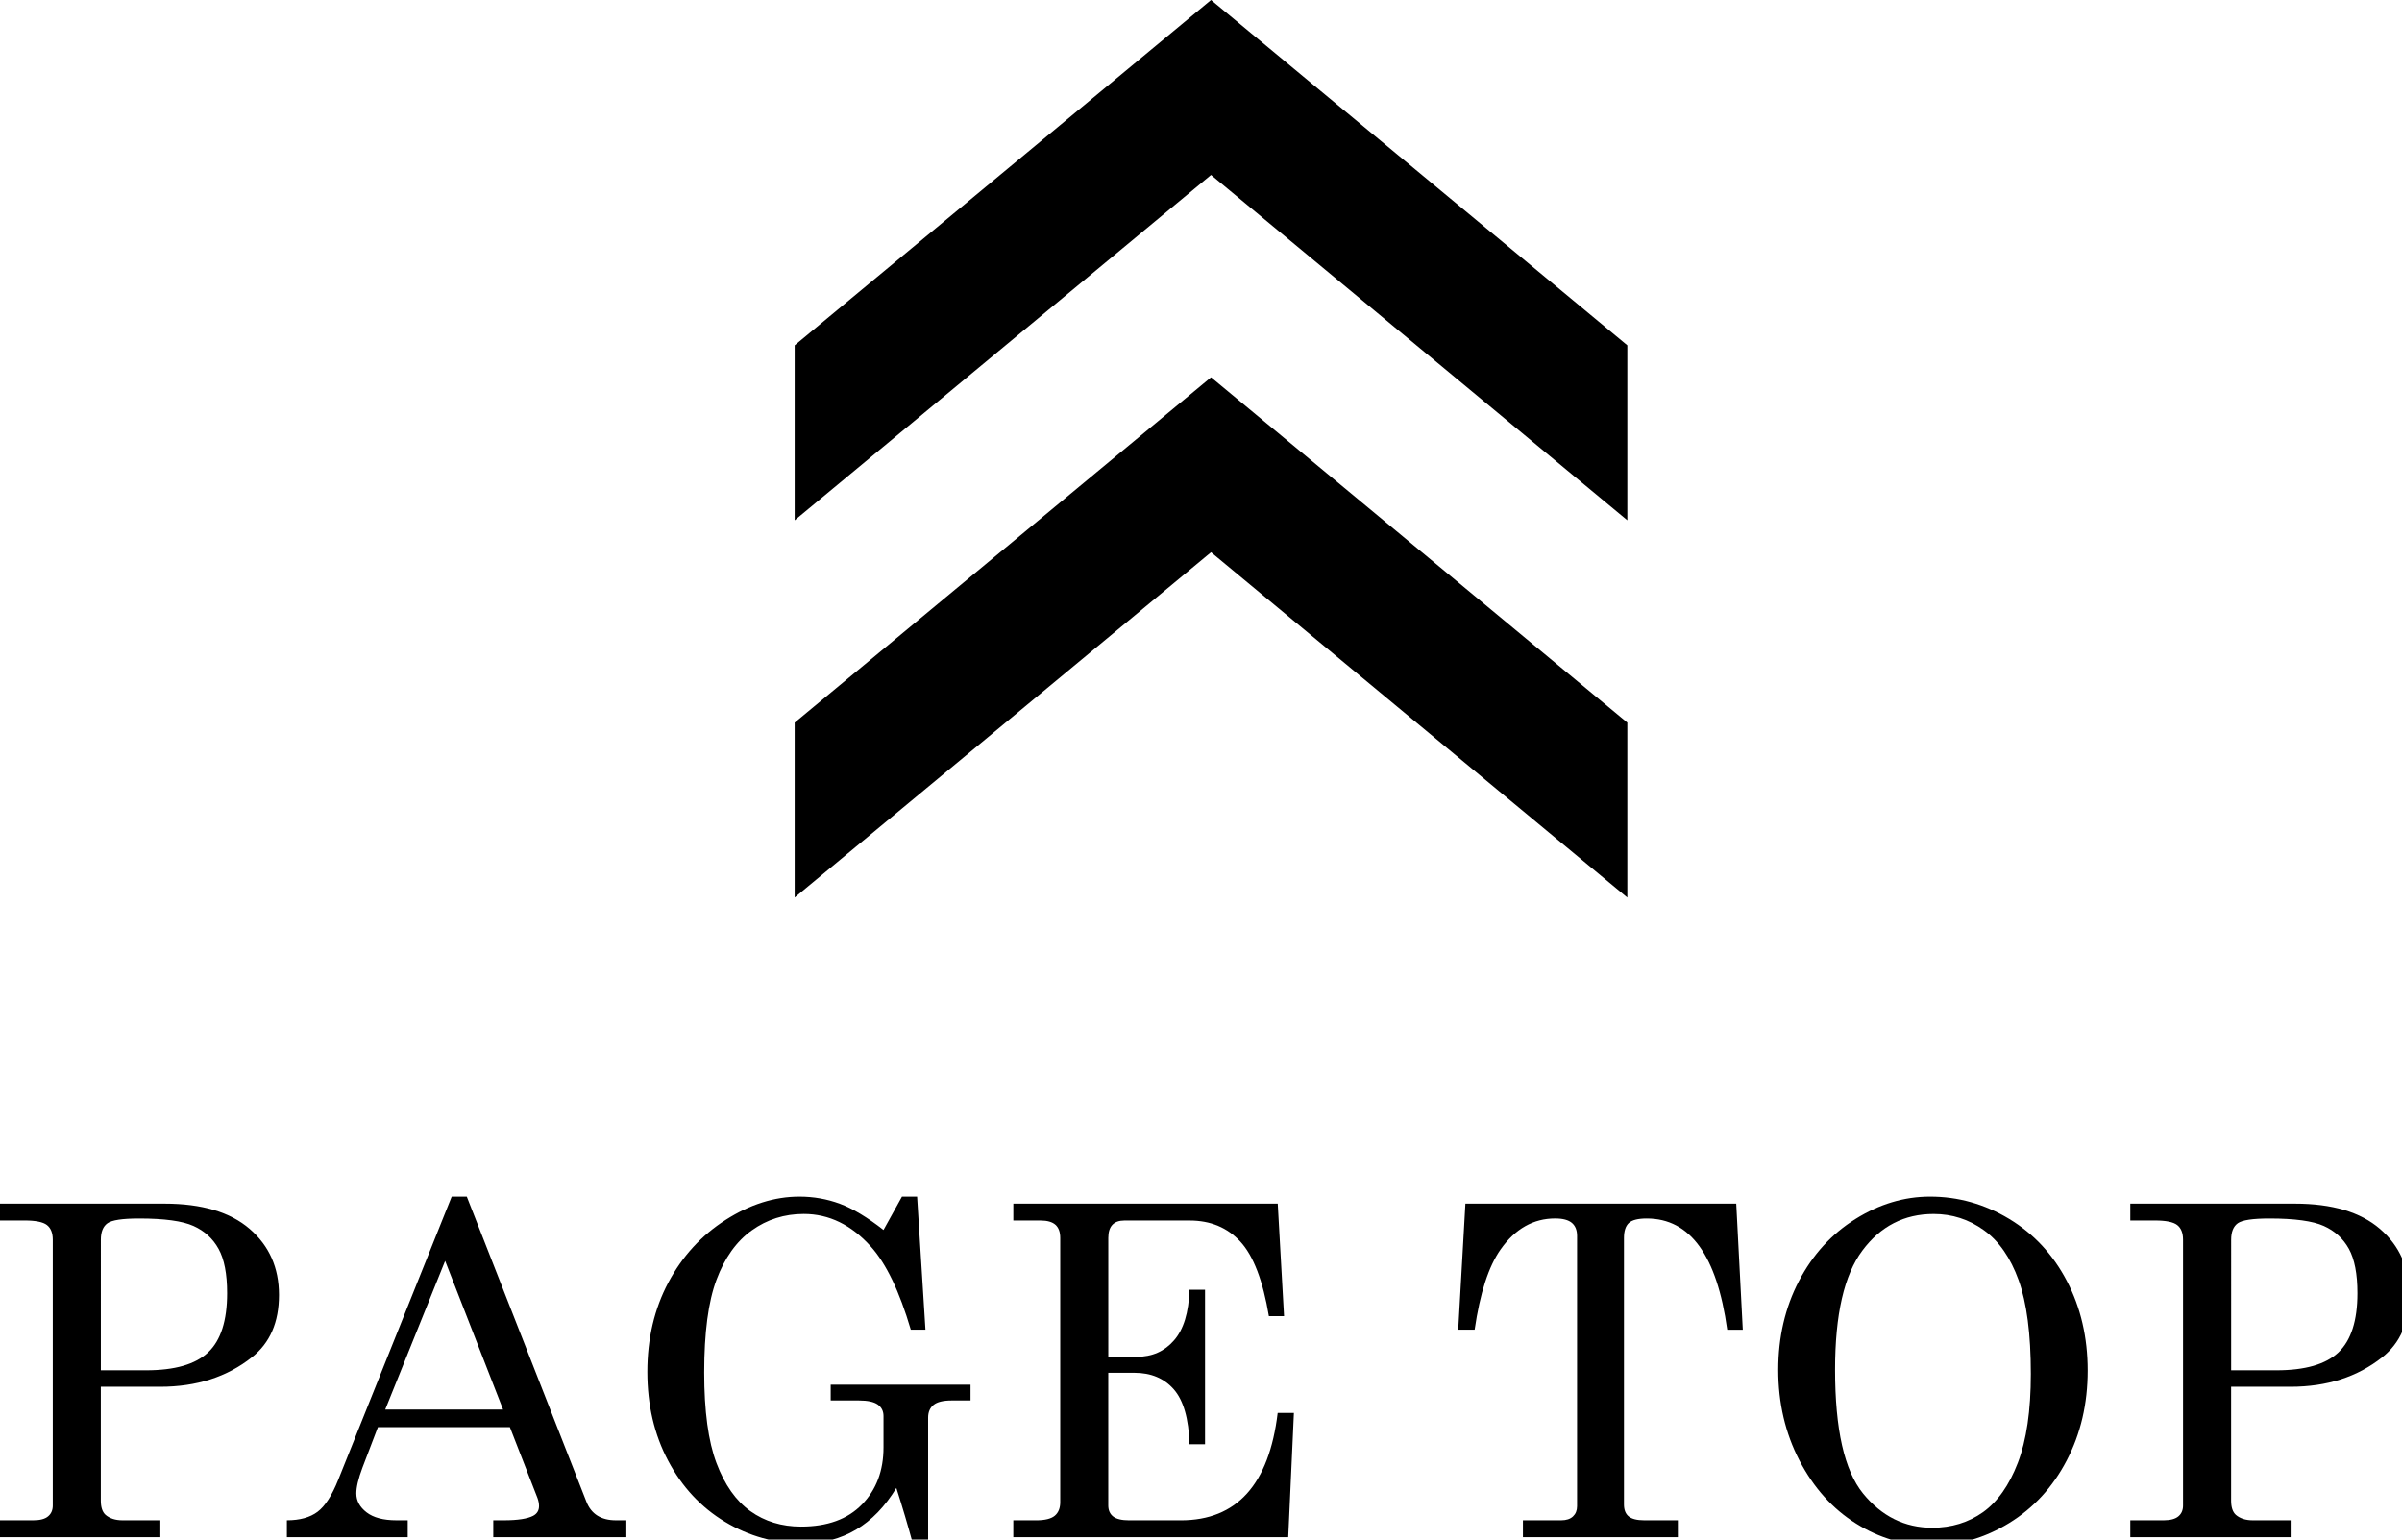
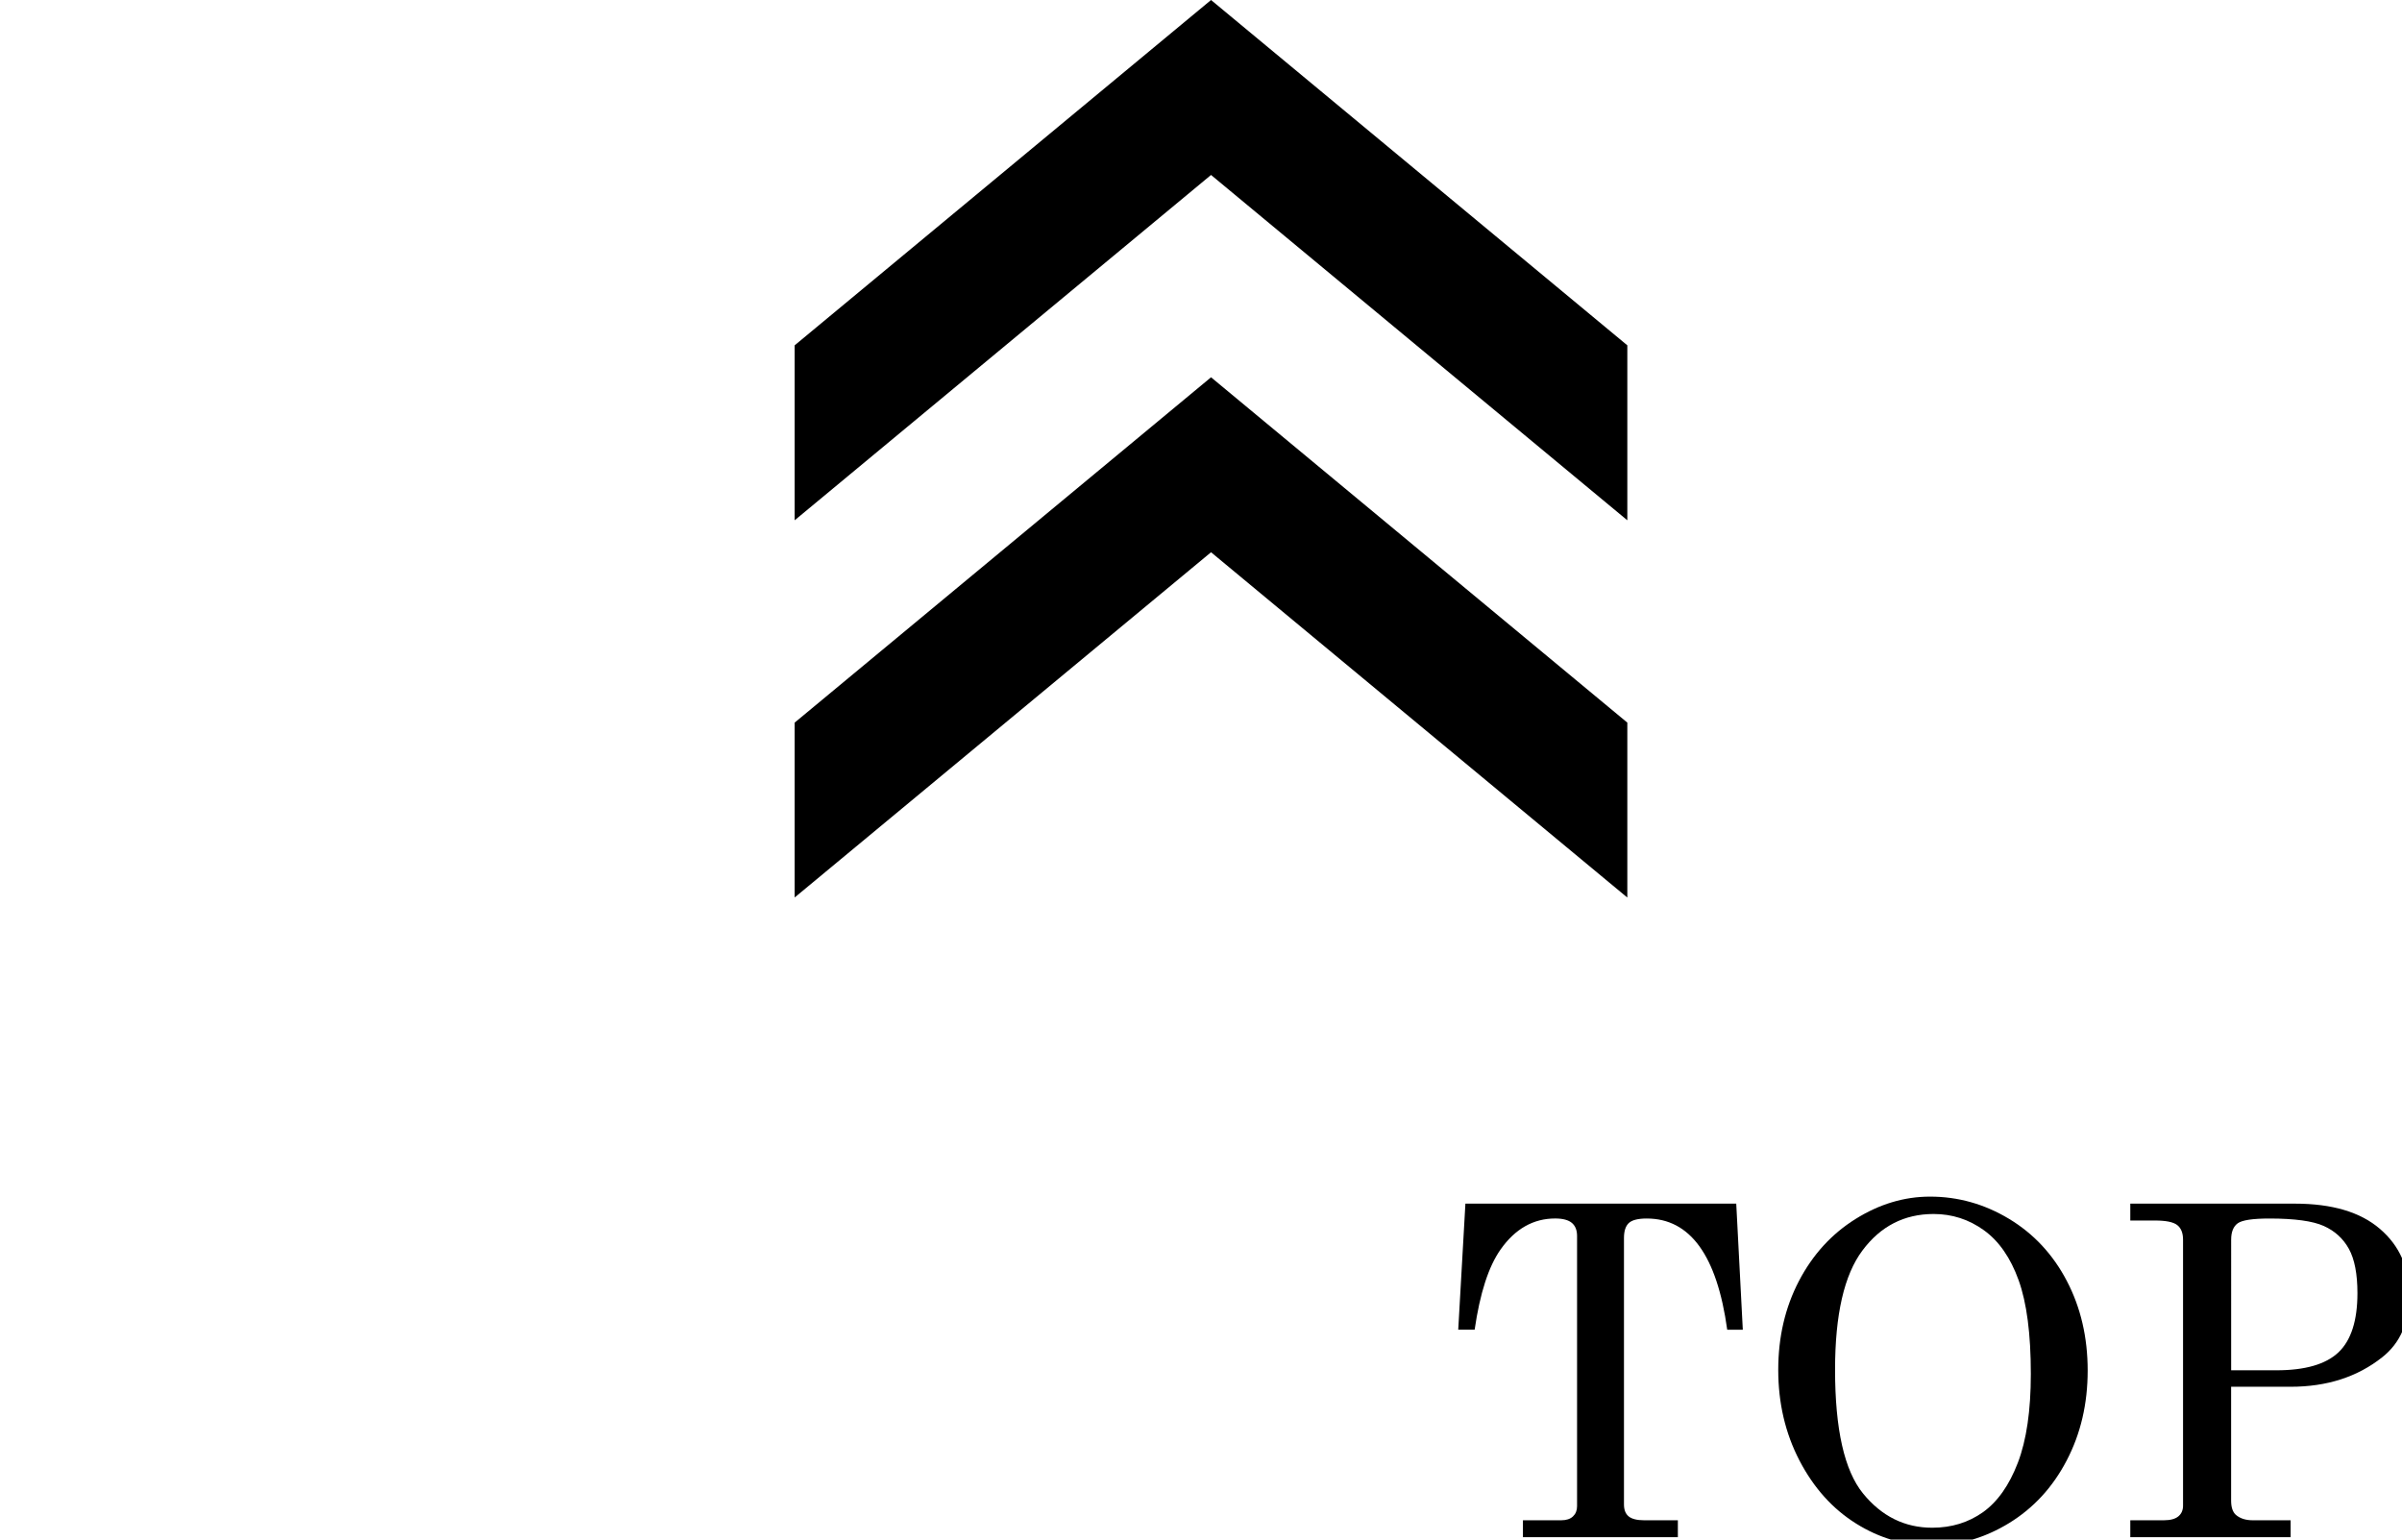
<svg xmlns="http://www.w3.org/2000/svg" version="1.1" x="0px" y="0px" width="78px" height="50px" viewBox="0 0 78 50" enable-background="new 0 0 78 50" xml:space="preserve">
  <defs>
</defs>
  <polygon points="25.805,11.215 25.805,16.897 39.326,5.682 52.844,16.897 52.844,11.215 39.326,0 " />
  <polygon points="25.805,23.468 25.805,29.147 39.326,17.935 52.844,29.149 52.844,23.468 39.326,12.253 " />
-   <path d="M0,39.09h5.344c1.207,0,2.128,0.273,2.763,0.82s0.953,1.262,0.953,2.146s-0.292,1.558-0.878,2.021  c-0.805,0.64-1.797,0.96-2.977,0.96H3.274v3.698c0,0.215,0.051,0.369,0.154,0.462c0.137,0.117,0.32,0.176,0.549,0.176h1.23v0.549H0  v-0.549h1.089c0.215,0,0.374-0.043,0.474-0.129c0.101-0.085,0.151-0.201,0.151-0.348v-8.635c0-0.221-0.064-0.379-0.191-0.477  s-0.368-0.146-0.721-0.146H0V39.09z M3.274,44.502h1.47c0.931,0,1.602-0.193,2.014-0.582c0.412-0.389,0.618-1.029,0.618-1.923  c0-0.625-0.093-1.104-0.278-1.438c-0.185-0.335-0.457-0.583-0.815-0.744c-0.358-0.161-0.947-0.242-1.765-0.242  c-0.542,0-0.884,0.052-1.027,0.154c-0.144,0.103-0.216,0.281-0.216,0.535V44.502z" />
-   <path d="M14.668,38.862h0.49l3.885,9.909c0.156,0.4,0.476,0.602,0.959,0.602h0.337v0.549h-4.321v-0.549h0.344  c0.449,0,0.767-0.049,0.952-0.146c0.127-0.068,0.19-0.174,0.19-0.315c0-0.083-0.017-0.171-0.051-0.264l-0.896-2.3h-4.285  l-0.503,1.318c-0.132,0.352-0.198,0.63-0.198,0.835c0,0.239,0.111,0.444,0.333,0.615c0.222,0.171,0.545,0.257,0.97,0.257h0.366  v0.549H9.316v-0.549c0.42,0,0.752-0.092,0.996-0.275c0.244-0.183,0.468-0.531,0.673-1.043L14.668,38.862z M14.455,40.949  l-1.945,4.827h3.826L14.455,40.949z" />
-   <path d="M28.69,39.945l0.6-1.083h0.491l0.271,4.321h-0.476c-0.366-1.242-0.797-2.142-1.295-2.697  c-0.634-0.707-1.361-1.061-2.18-1.061c-0.629,0-1.193,0.179-1.69,0.535c-0.498,0.355-0.879,0.891-1.145,1.603  c-0.266,0.712-0.399,1.716-0.399,3.009c0,1.254,0.133,2.234,0.398,2.941c0.266,0.707,0.633,1.229,1.101,1.563  s1.017,0.502,1.646,0.502c0.854,0,1.513-0.239,1.979-0.719c0.466-0.479,0.699-1.096,0.699-1.853v-1.019  c0-0.16-0.063-0.285-0.187-0.373c-0.125-0.088-0.329-0.132-0.612-0.132h-0.916v-0.513h4.541v0.513h-0.615  c-0.273,0-0.469,0.048-0.586,0.144c-0.117,0.095-0.176,0.232-0.176,0.413v4.138h-0.483c-0.176-0.645-0.359-1.262-0.549-1.853  c-0.366,0.601-0.802,1.052-1.307,1.352c-0.506,0.3-1.078,0.45-1.718,0.45c-0.913,0-1.759-0.234-2.538-0.703s-1.394-1.129-1.846-1.98  c-0.452-0.853-0.677-1.816-0.677-2.891c0-1.078,0.227-2.045,0.681-2.9c0.454-0.854,1.076-1.533,1.864-2.035  c0.789-0.503,1.586-0.755,2.392-0.755c0.459,0,0.897,0.077,1.315,0.232C27.69,39.249,28.163,39.533,28.69,39.945z" />
-   <path d="M32.908,39.09h8.584l0.205,3.654h-0.492c-0.193-1.152-0.502-1.958-0.924-2.417c-0.422-0.459-0.972-0.688-1.65-0.688h-2.121  c-0.171,0-0.3,0.047-0.388,0.139c-0.088,0.094-0.132,0.234-0.132,0.426v3.859h0.928c0.497,0,0.899-0.178,1.208-0.535  c0.31-0.355,0.476-0.902,0.5-1.641h0.505v5.018h-0.505c-0.024-0.83-0.194-1.424-0.508-1.783s-0.741-0.539-1.282-0.539h-0.847v4.307  c0,0.157,0.052,0.276,0.157,0.359s0.279,0.125,0.523,0.125h1.675c1.819,0,2.866-1.162,3.146-3.486h0.527l-0.184,4.035h-8.928v-0.549  h0.74c0.288,0,0.491-0.051,0.608-0.15s0.176-0.246,0.176-0.436v-8.584c0-0.191-0.051-0.332-0.154-0.426  c-0.103-0.092-0.264-0.139-0.483-0.139h-0.886V39.09z" />
  <path d="M47.586,39.09h8.795l0.213,4.094h-0.506c-0.332-2.407-1.203-3.611-2.613-3.611c-0.283,0-0.477,0.049-0.582,0.146  c-0.105,0.099-0.158,0.26-0.158,0.484v8.656c0,0.176,0.051,0.306,0.154,0.389c0.102,0.083,0.27,0.125,0.504,0.125h1.092v0.549  h-5.031v-0.549h1.244c0.166,0,0.293-0.042,0.381-0.125s0.133-0.193,0.133-0.33v-8.781c0-0.186-0.057-0.326-0.168-0.421  c-0.113-0.095-0.293-0.144-0.543-0.144c-0.707,0-1.299,0.335-1.771,1.004c-0.391,0.552-0.672,1.421-0.844,2.607h-0.533L47.586,39.09  z" />
  <path d="M62.674,38.862c0.912,0,1.768,0.241,2.566,0.722s1.424,1.152,1.875,2.014c0.451,0.862,0.678,1.832,0.678,2.912  c0,1.079-0.227,2.053-0.682,2.922c-0.453,0.869-1.078,1.547-1.871,2.033c-0.793,0.485-1.635,0.729-2.523,0.729  c-0.869,0-1.684-0.238-2.445-0.715c-0.762-0.476-1.373-1.156-1.836-2.043c-0.461-0.887-0.691-1.869-0.691-2.948  c0-1.064,0.223-2.024,0.67-2.882s1.059-1.528,1.834-2.014C61.025,39.105,61.834,38.862,62.674,38.862z M62.791,39.426  c-0.953,0-1.725,0.396-2.314,1.188c-0.592,0.791-0.887,2.08-0.887,3.867c0,1.938,0.303,3.278,0.908,4.021s1.355,1.113,2.248,1.113  c0.625,0,1.174-0.169,1.648-0.505c0.473-0.338,0.85-0.872,1.131-1.604s0.422-1.694,0.422-2.886c0-1.299-0.133-2.313-0.396-3.043  s-0.639-1.271-1.127-1.623S63.391,39.426,62.791,39.426z" />
  <path d="M69.178,39.09h5.344c1.207,0,2.127,0.273,2.762,0.82c0.637,0.547,0.953,1.262,0.953,2.146s-0.291,1.558-0.877,2.021  c-0.805,0.64-1.797,0.96-2.977,0.96h-1.932v3.698c0,0.215,0.051,0.369,0.154,0.462c0.137,0.117,0.318,0.176,0.549,0.176h1.23v0.549  h-5.207v-0.549h1.088c0.215,0,0.373-0.043,0.475-0.129c0.1-0.085,0.15-0.201,0.15-0.348v-8.635c0-0.221-0.064-0.379-0.191-0.477  s-0.367-0.146-0.721-0.146h-0.801V39.09z M72.451,44.502h1.469c0.932,0,1.604-0.193,2.016-0.582c0.41-0.389,0.617-1.029,0.617-1.923  c0-0.625-0.094-1.104-0.277-1.438c-0.186-0.335-0.457-0.583-0.816-0.744c-0.357-0.161-0.947-0.242-1.766-0.242  c-0.541,0-0.883,0.052-1.027,0.154c-0.143,0.103-0.215,0.281-0.215,0.535V44.502z" />
</svg>